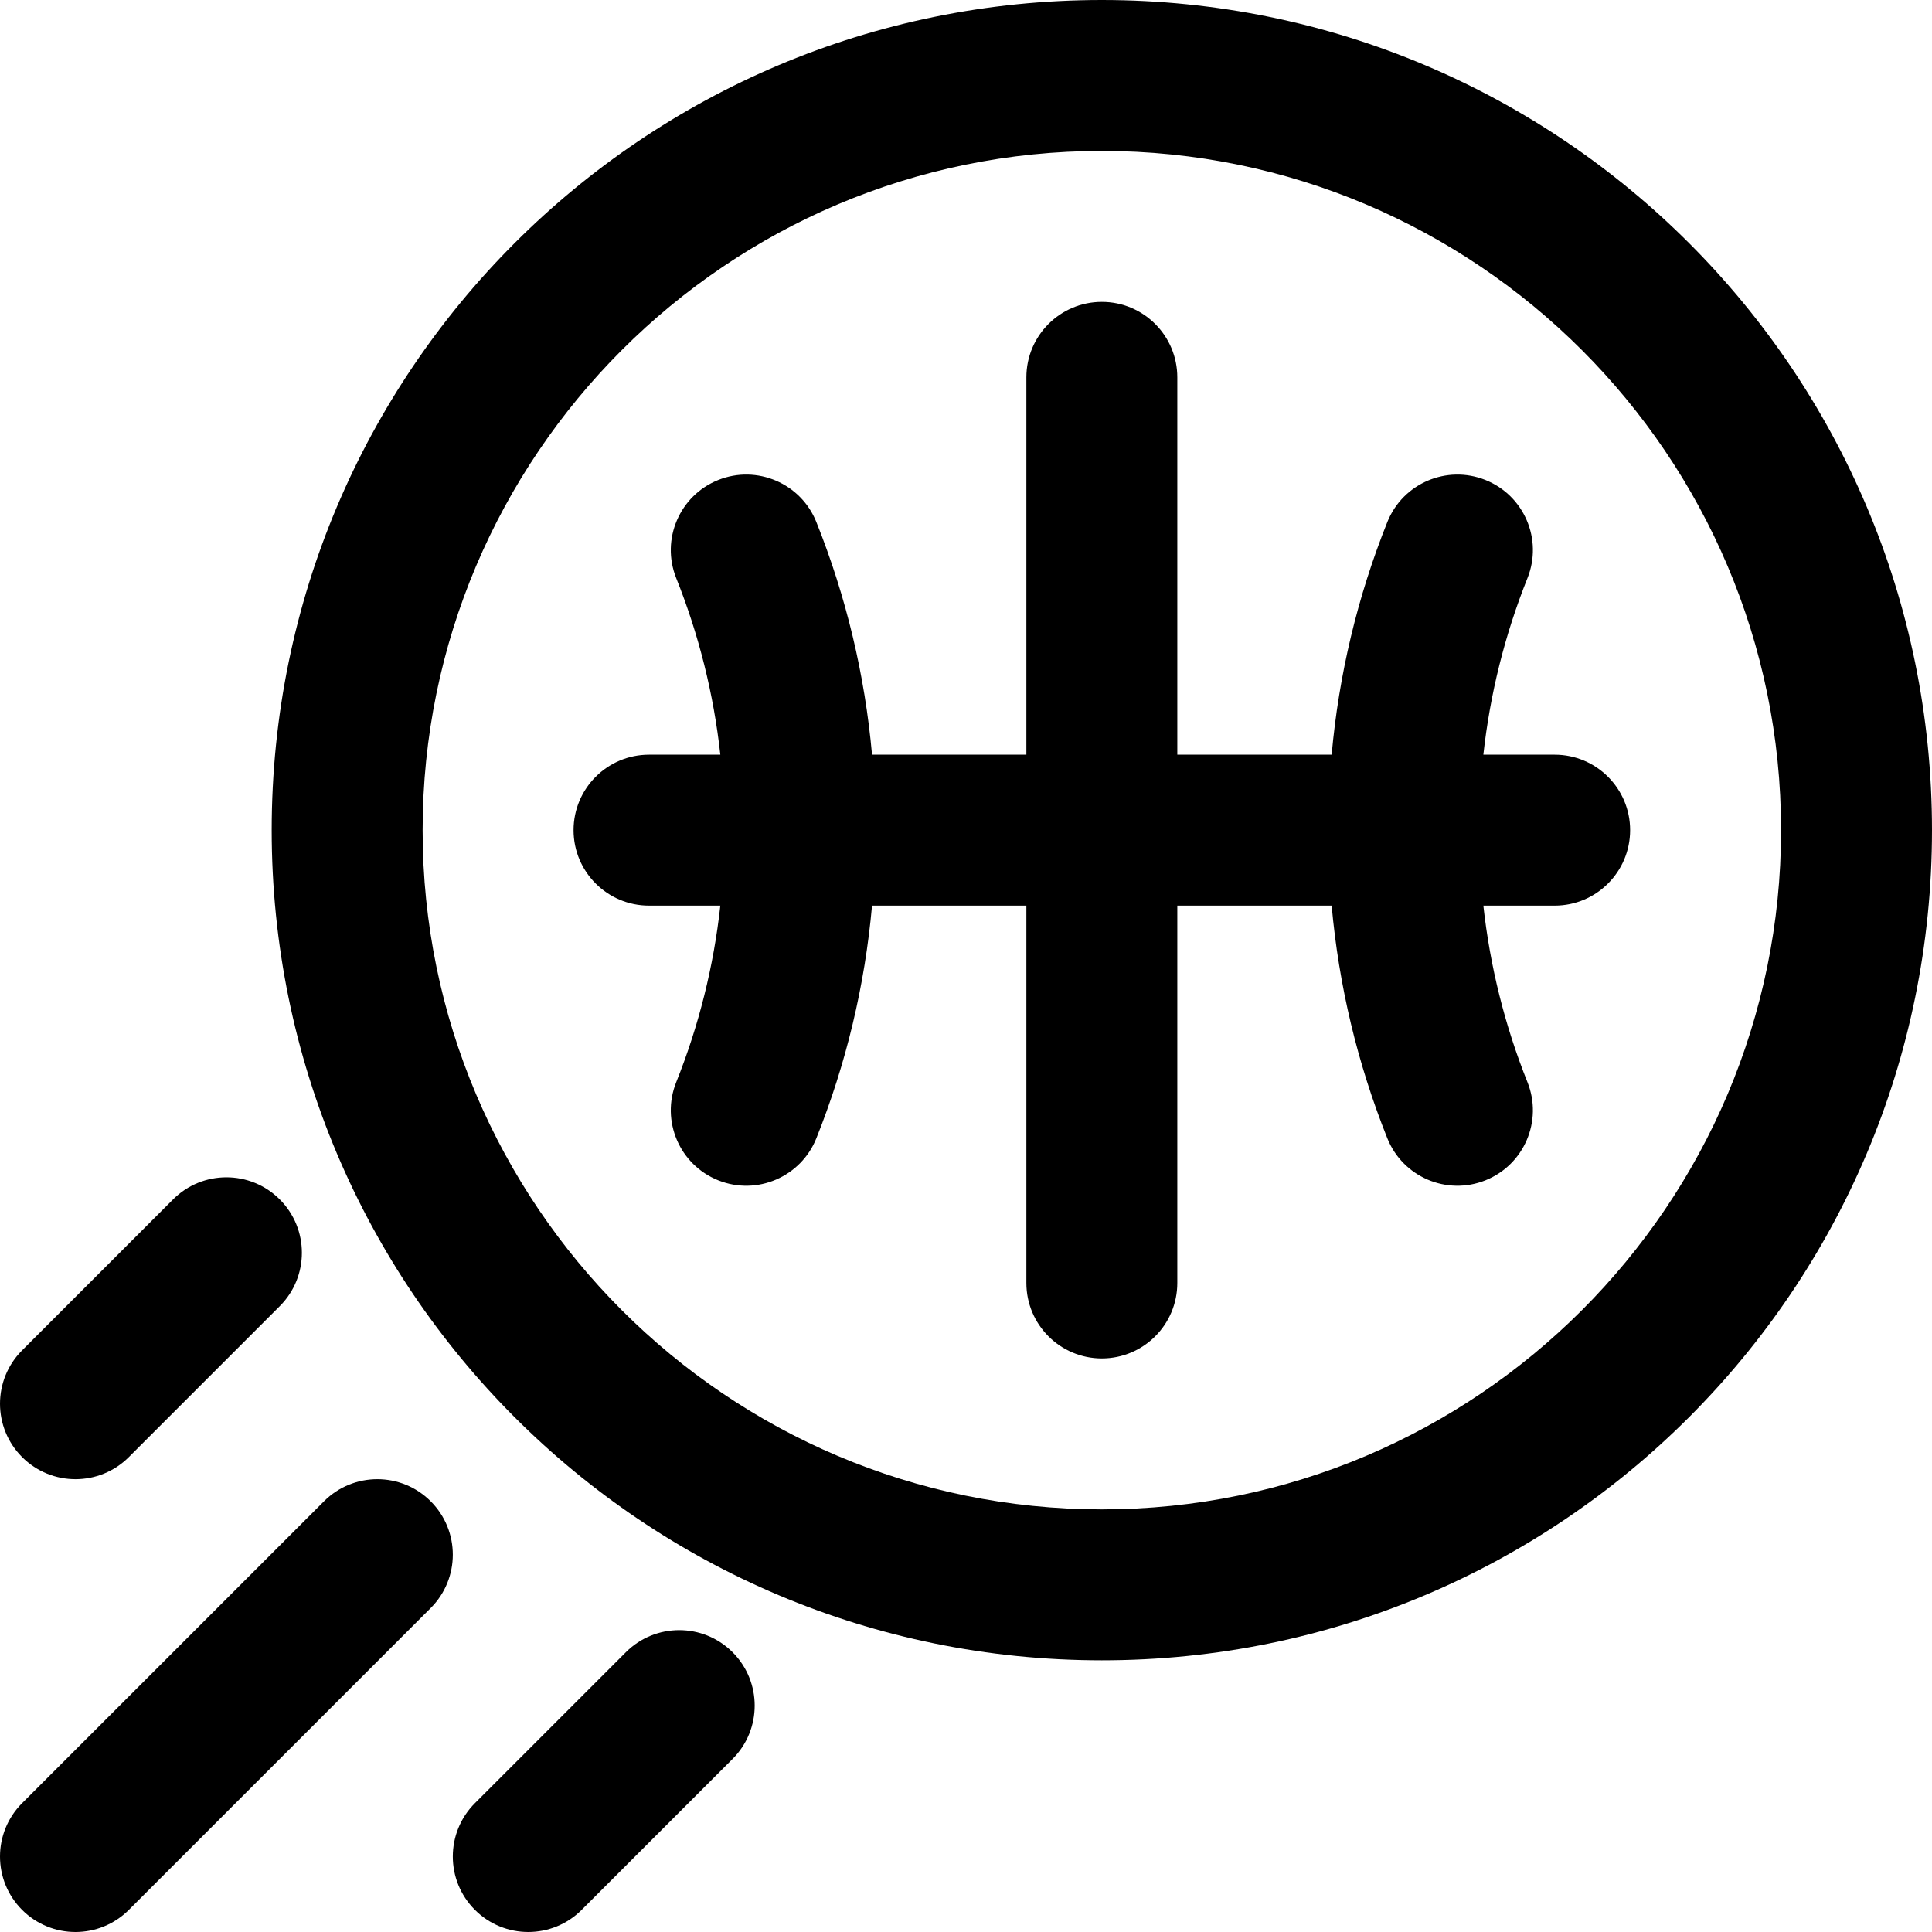
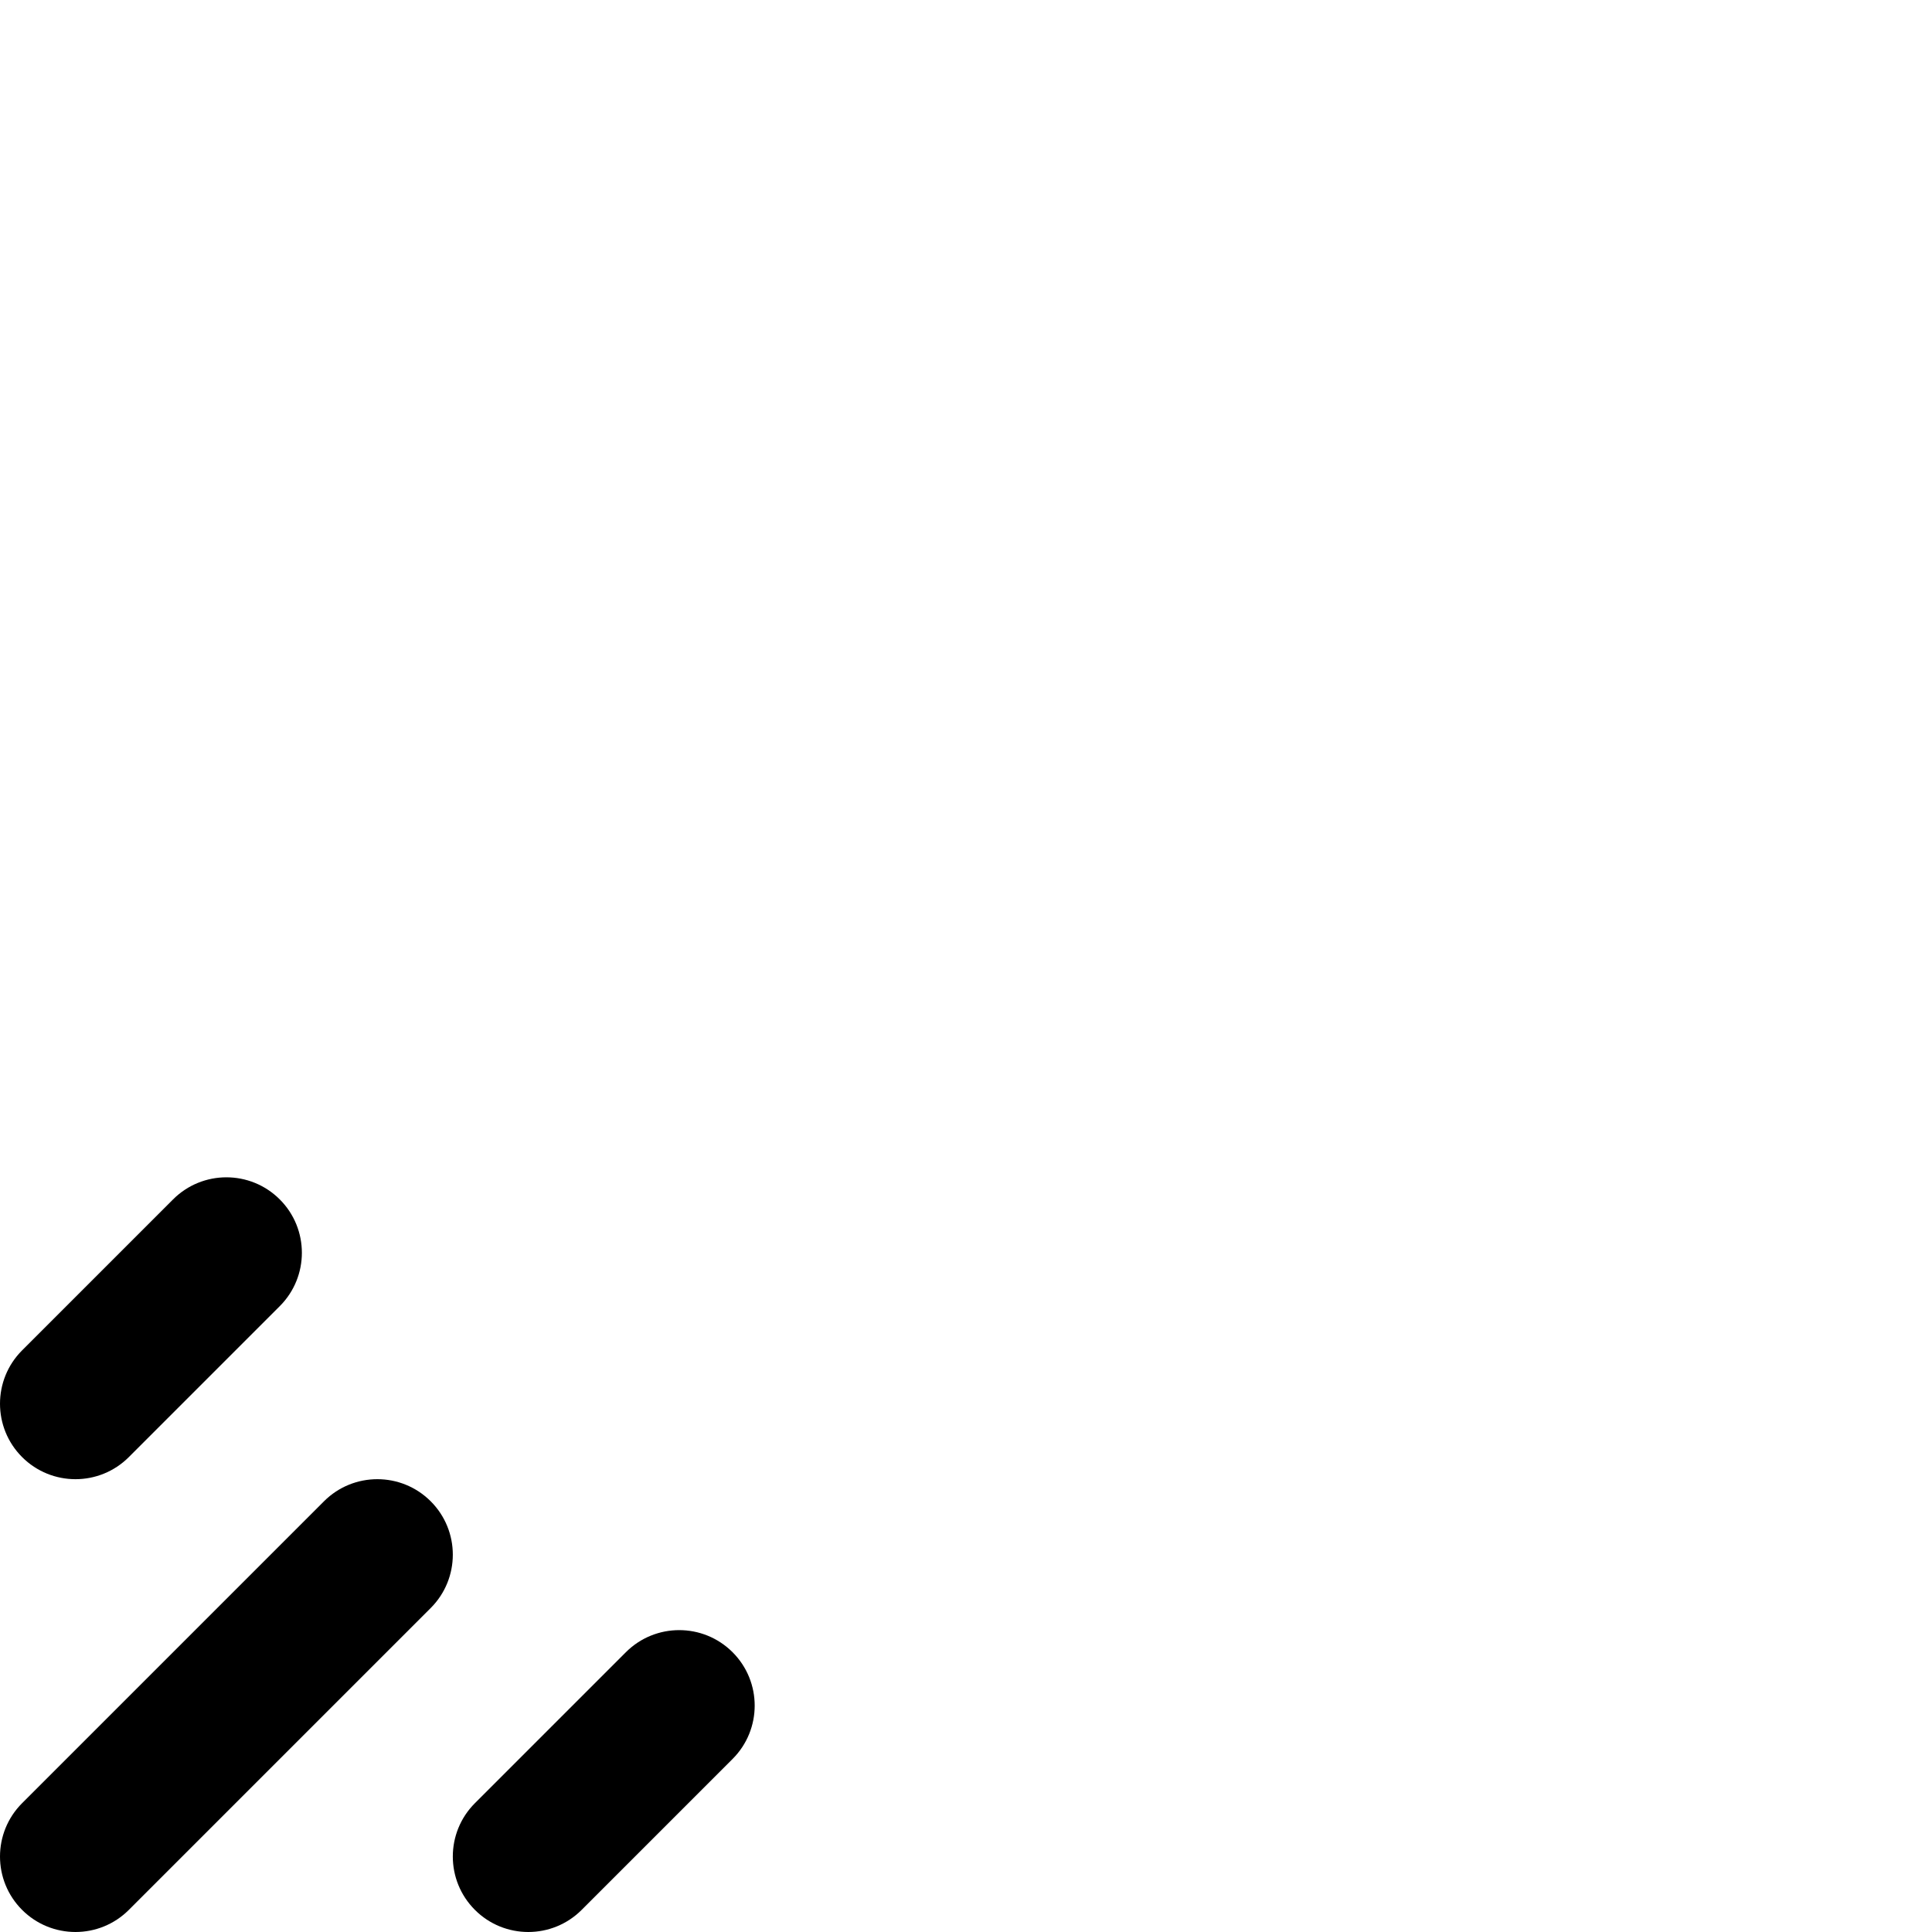
<svg xmlns="http://www.w3.org/2000/svg" id="Capa_1" enable-background="new 0 0 512 512" height="512" viewBox="0 0 512 512" width="512">
  <g>
    <path d="m114.142 397.858c-7.811-7.811-20.474-7.811-28.284 0l-80 80c-7.811 7.811-7.811 20.474 0 28.284 7.81 7.81 20.473 7.811 28.284 0l80-80c7.811-7.81 7.811-20.474 0-28.284z" />
    <path d="m194.142 437.858c-7.811-7.811-20.474-7.811-28.284 0l-40 40c-7.811 7.811-7.811 20.474 0 28.284 7.81 7.81 20.473 7.811 28.284 0l40-40c7.811-7.81 7.811-20.474 0-28.284z" />
    <path d="m34.142 386.142 40-40c7.811-7.811 7.811-20.474 0-28.284s-20.474-7.811-28.284 0l-40 40c-7.811 7.811-7.811 20.474 0 28.284 7.81 7.81 20.473 7.811 28.284 0z" />
-     <path d="m292 0c-121.588 0-220 98.396-220 220 0 121.588 98.396 220 220 220 121.588 0 220-98.396 220-220 0-121.588-98.396-220-220-220zm0 400c-99.252 0-180-80.748-180-180s80.748-180 180-180 180 80.748 180 180-80.748 180-180 180z" />
-     <path d="m393.104 200c1.77-16.076 5.675-31.752 11.694-46.802 4.102-10.256-.887-21.895-11.143-25.997-10.256-4.101-21.895.888-25.997 11.143-7.917 19.796-12.851 40.462-14.755 61.656h-40.903v-100c0-11.046-8.954-20-20-20s-20 8.954-20 20v100h-40.903c-1.904-21.194-6.838-41.859-14.755-61.656-4.102-10.256-15.74-15.247-25.997-11.143-10.256 4.102-15.245 15.741-11.143 25.997 6.019 15.05 9.923 30.726 11.694 46.802h-18.896c-11.046 0-20 8.954-20 20s8.954 20 20 20h18.896c-1.77 16.076-5.675 31.752-11.694 46.802-4.102 10.256.887 21.895 11.143 25.997 10.321 4.127 21.921-.952 25.997-11.143 7.917-19.796 12.851-40.462 14.755-61.656h40.903v100c0 11.046 8.954 20 20 20s20-8.954 20-20v-100h40.903c1.904 21.194 6.838 41.859 14.755 61.656 4.09 10.227 15.714 15.257 25.997 11.143 10.256-4.102 15.245-15.741 11.143-25.997-6.019-15.05-9.923-30.726-11.694-46.802h18.896c11.046 0 20-8.954 20-20s-8.954-20-20-20z" />
  </g>
</svg>